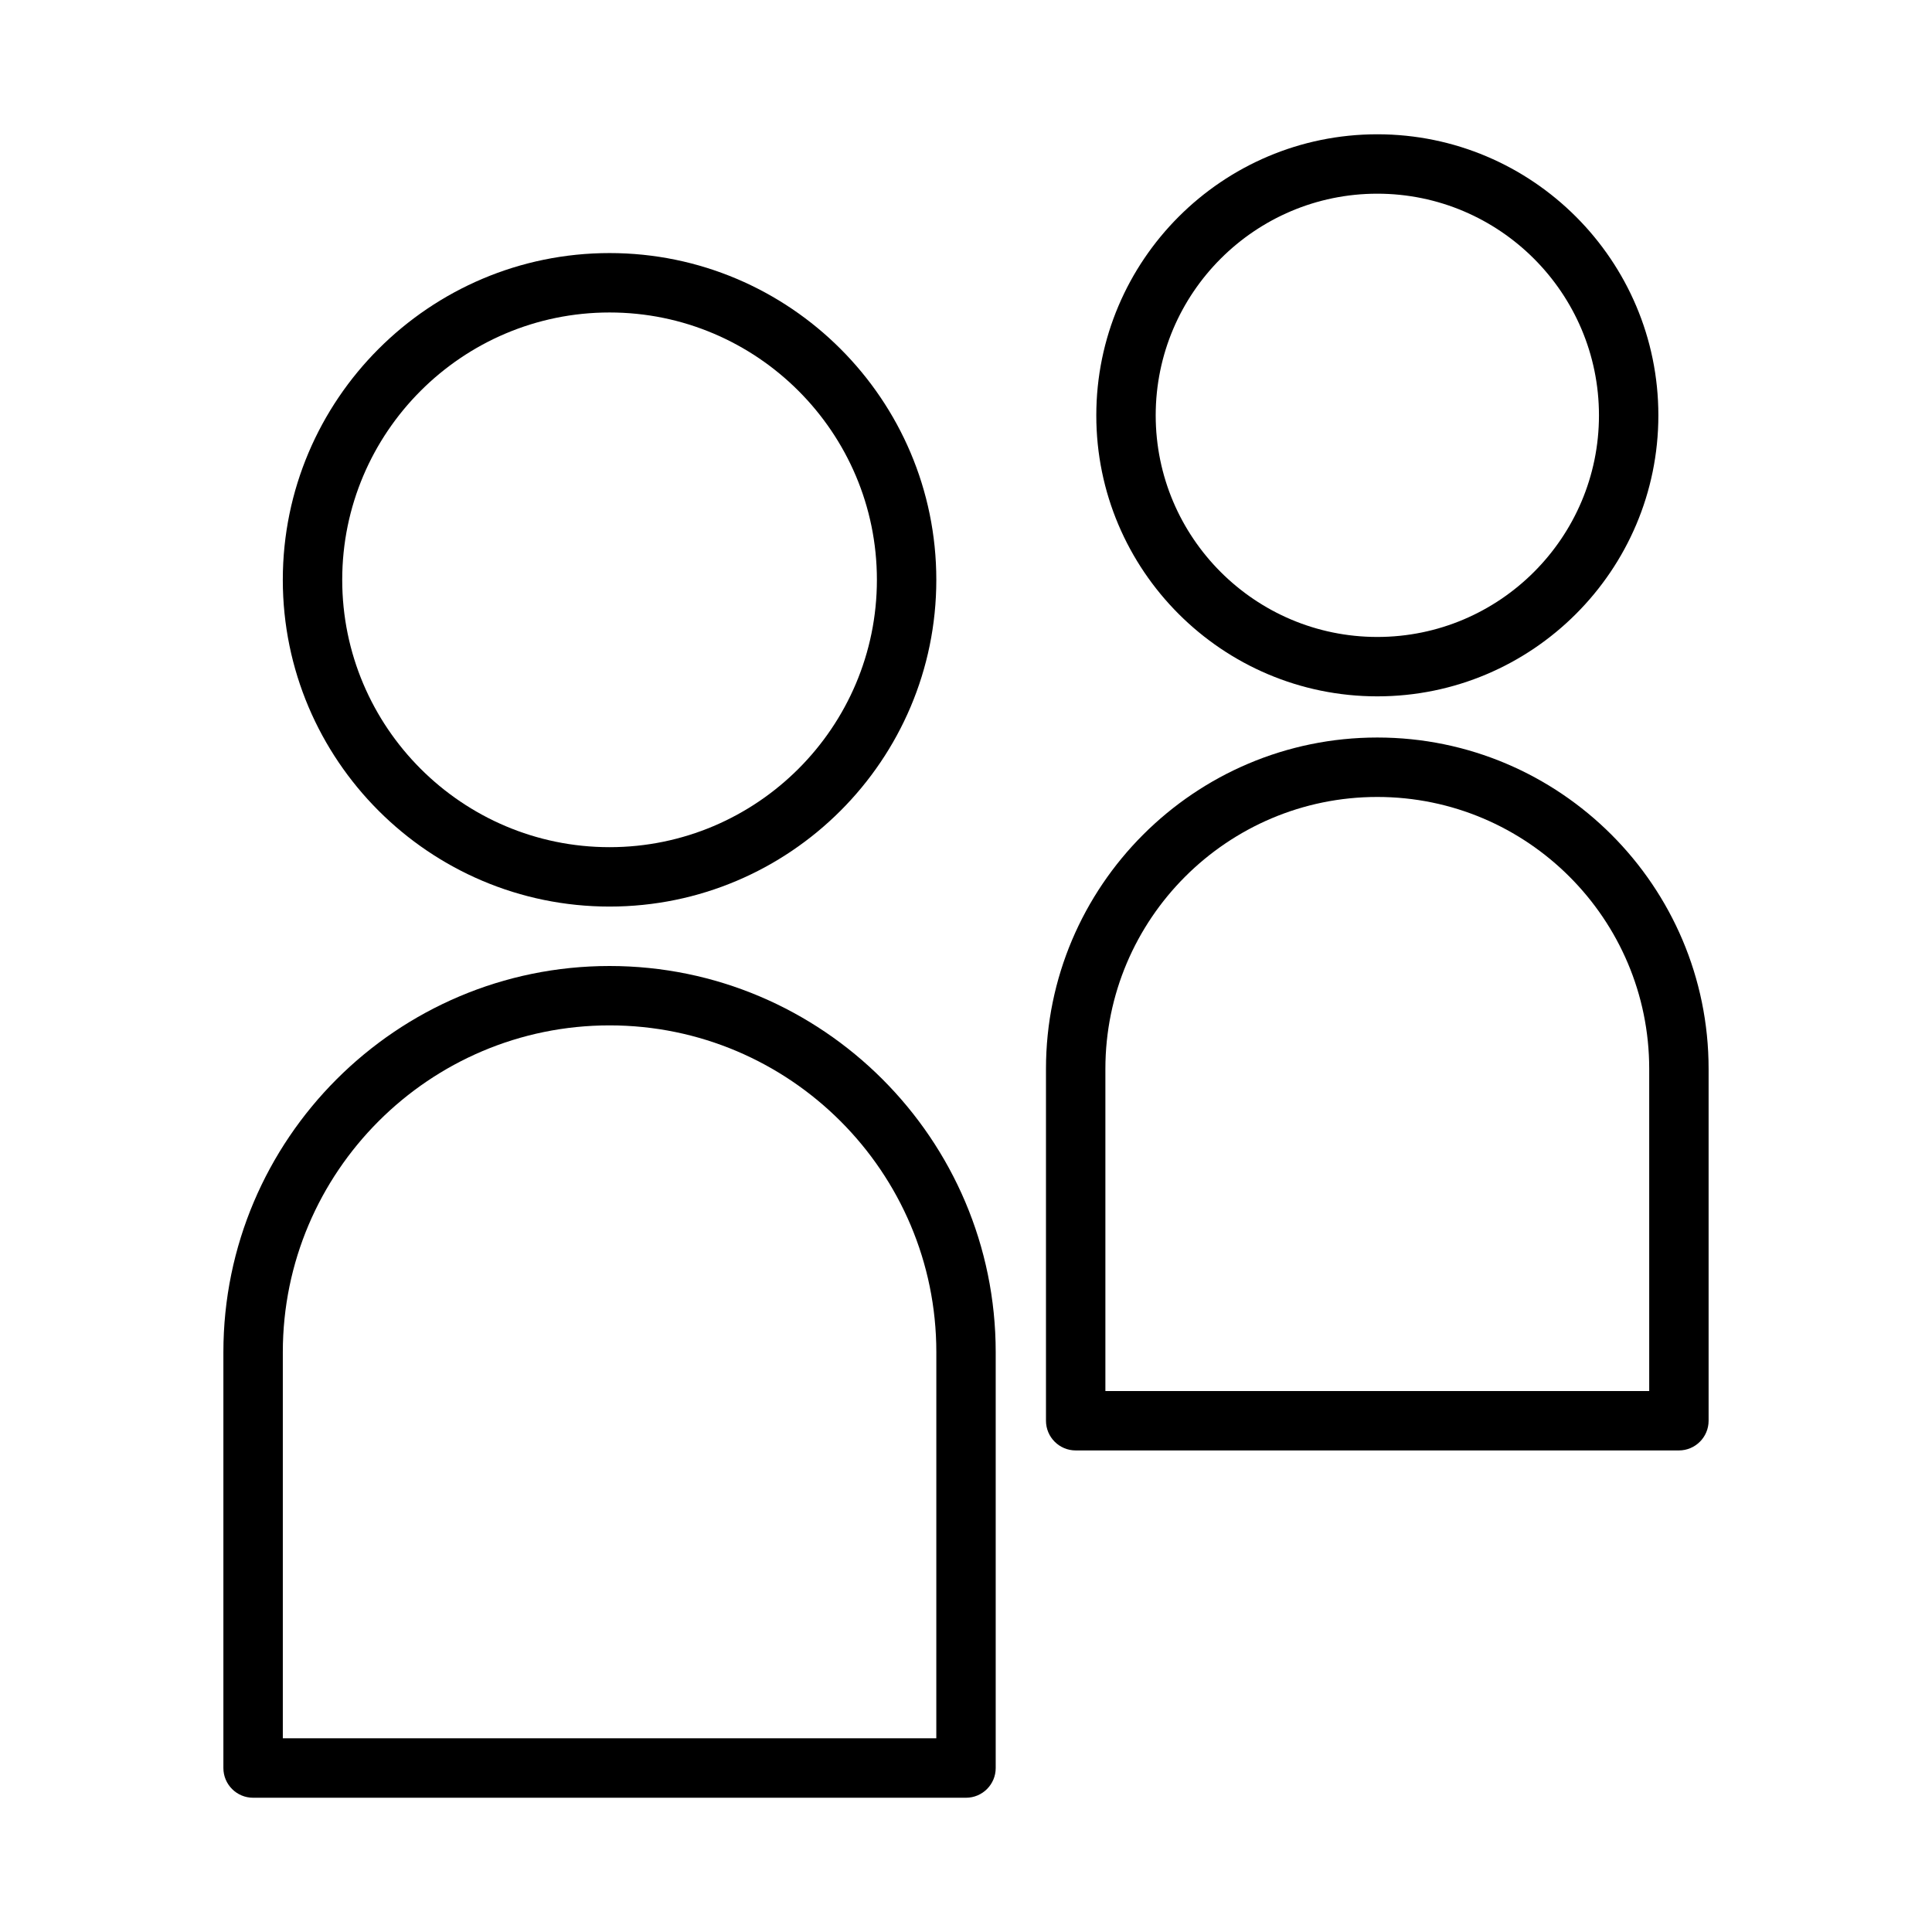
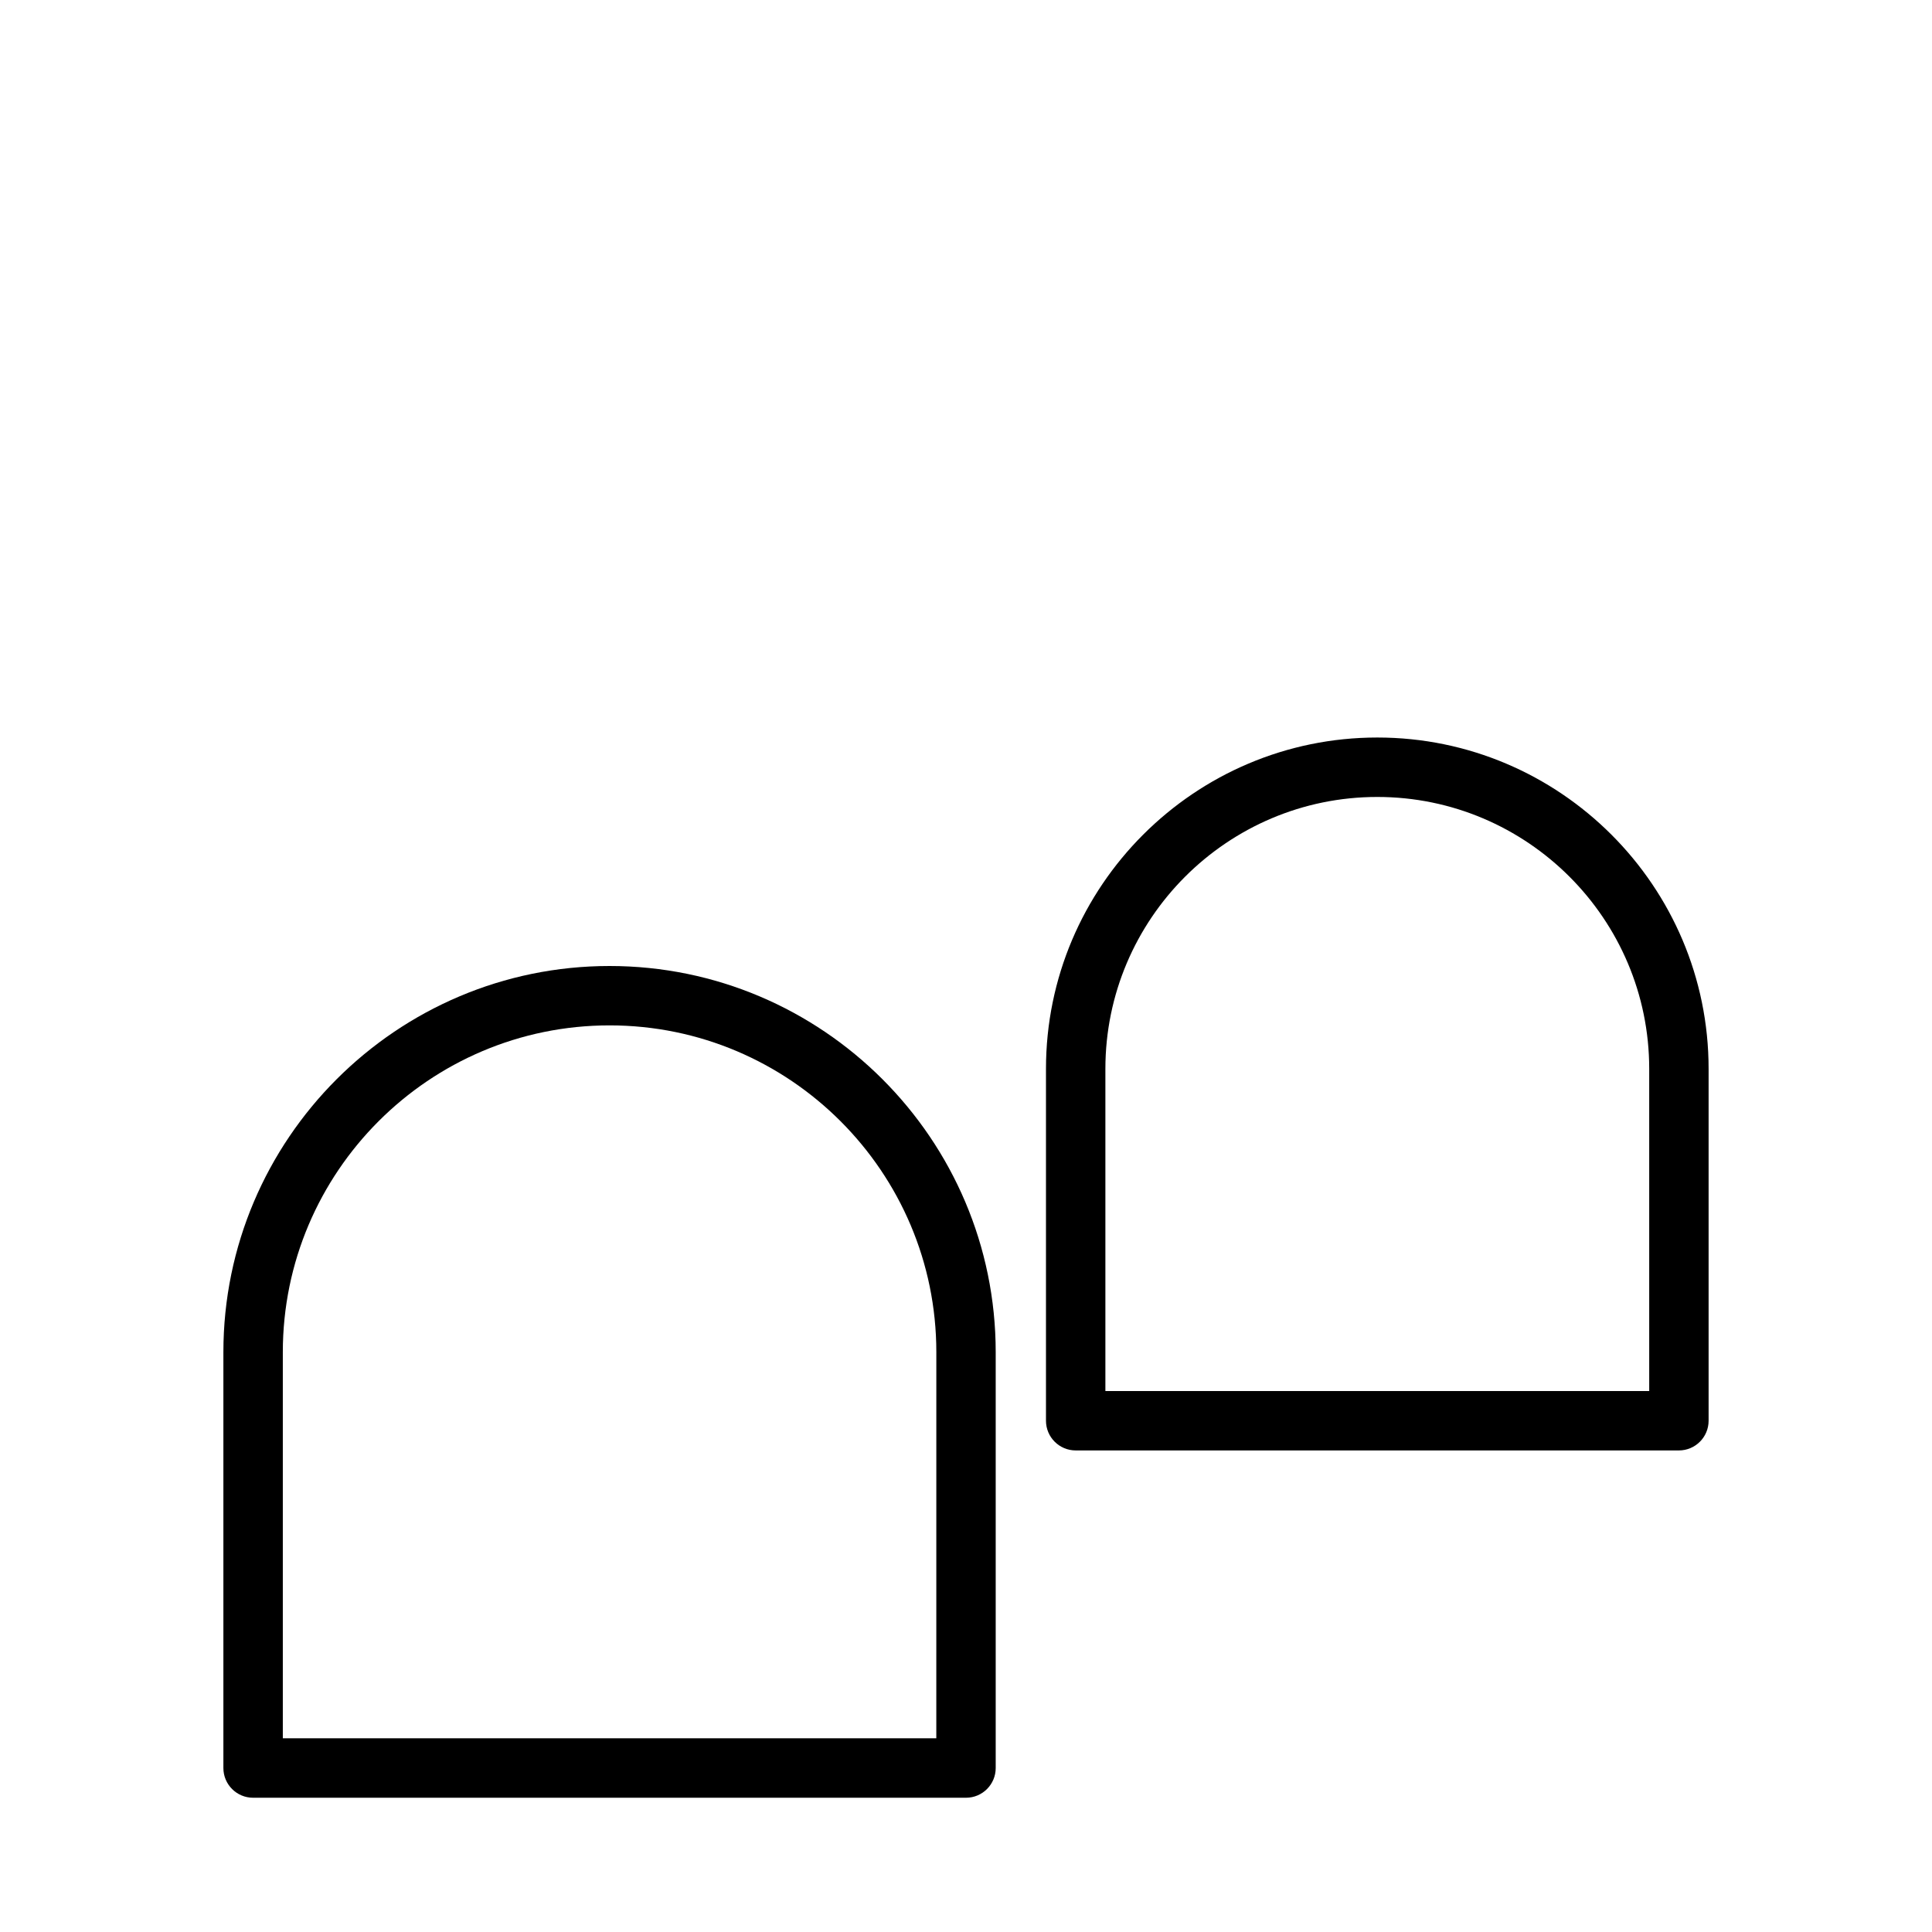
<svg xmlns="http://www.w3.org/2000/svg" fill="#000000" width="800px" height="800px" version="1.1" viewBox="144 144 512 512">
  <g>
-     <path d="m305.54 384.25c47.75 0 86.594-38.84 86.594-86.594-0.004-47.75-38.844-86.59-86.594-86.59-47.754 0-86.594 38.84-86.594 86.594 0 47.75 38.84 86.59 86.594 86.59zm0-157.44c39.062 0 70.848 31.789 70.848 70.848 0 39.062-31.789 70.852-70.848 70.852-39.062 0-70.848-31.789-70.848-70.848 0-39.062 31.785-70.852 70.848-70.852z" />
    <path d="m305.54 400c-56.426 0-102.34 45.91-102.34 102.34v110.21c0 4.344 3.523 7.871 7.871 7.871h188.93c4.344 0 7.871-3.527 7.871-7.871v-110.21c0-56.43-45.91-102.34-102.34-102.34zm86.59 204.67h-173.18v-102.34c0-47.75 38.84-86.594 86.594-86.594 47.75 0 86.594 38.84 86.594 86.594z" />
-     <path d="m509 328.54c41.078 0 74.484-33.41 74.484-74.469 0-41.074-33.41-74.484-74.484-74.484-41.059 0-74.469 33.41-74.469 74.484-0.02 41.062 33.391 74.469 74.469 74.469zm0-133.21c32.387 0 58.742 26.355 58.742 58.742 0 32.387-26.355 58.727-58.742 58.727-32.387 0-58.727-26.34-58.727-58.727 0-32.387 26.34-58.742 58.727-58.742z" />
    <path d="m509 339.45c-48.414 0-87.805 39.391-87.805 87.805v93.254c0 4.344 3.527 7.871 7.871 7.871h159.86c4.344 0 7.871-3.527 7.871-7.871v-93.254c0.004-48.41-39.391-87.805-87.801-87.805zm72.059 173.19h-144.12v-85.379c0-39.738 32.324-72.059 72.059-72.059 39.738 0 72.059 32.324 72.059 72.059z" />
  </g>
</svg>